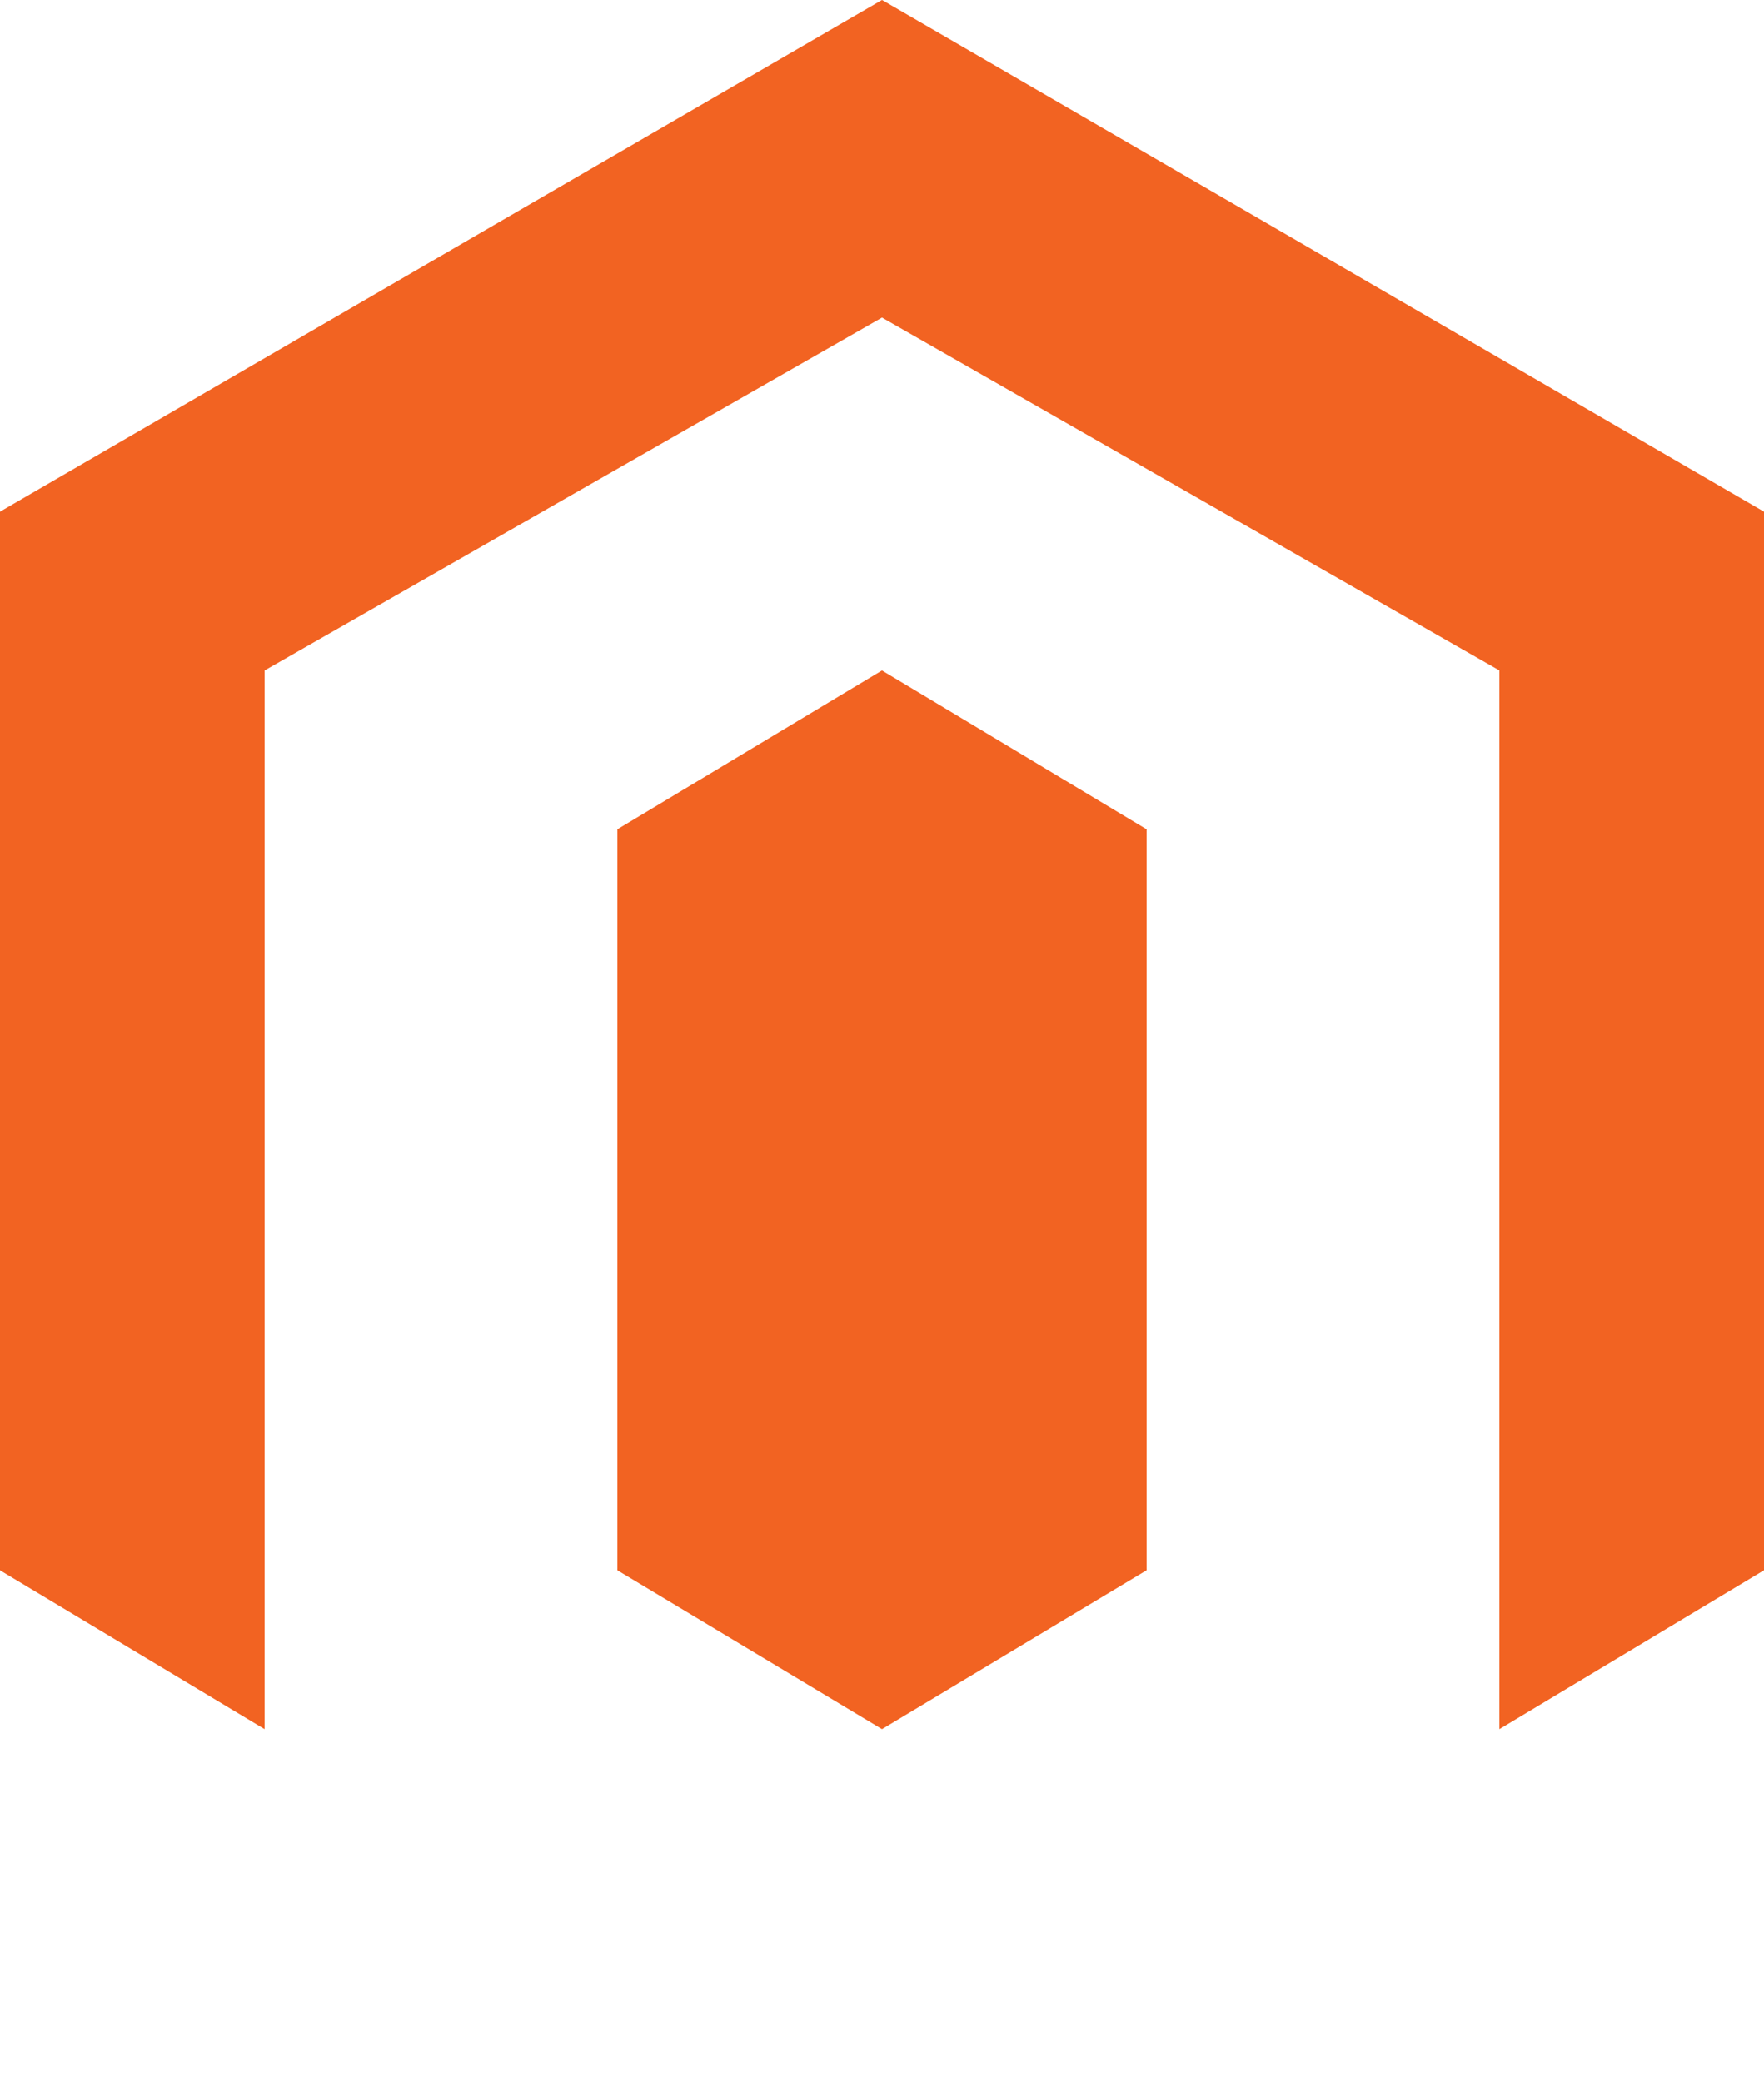
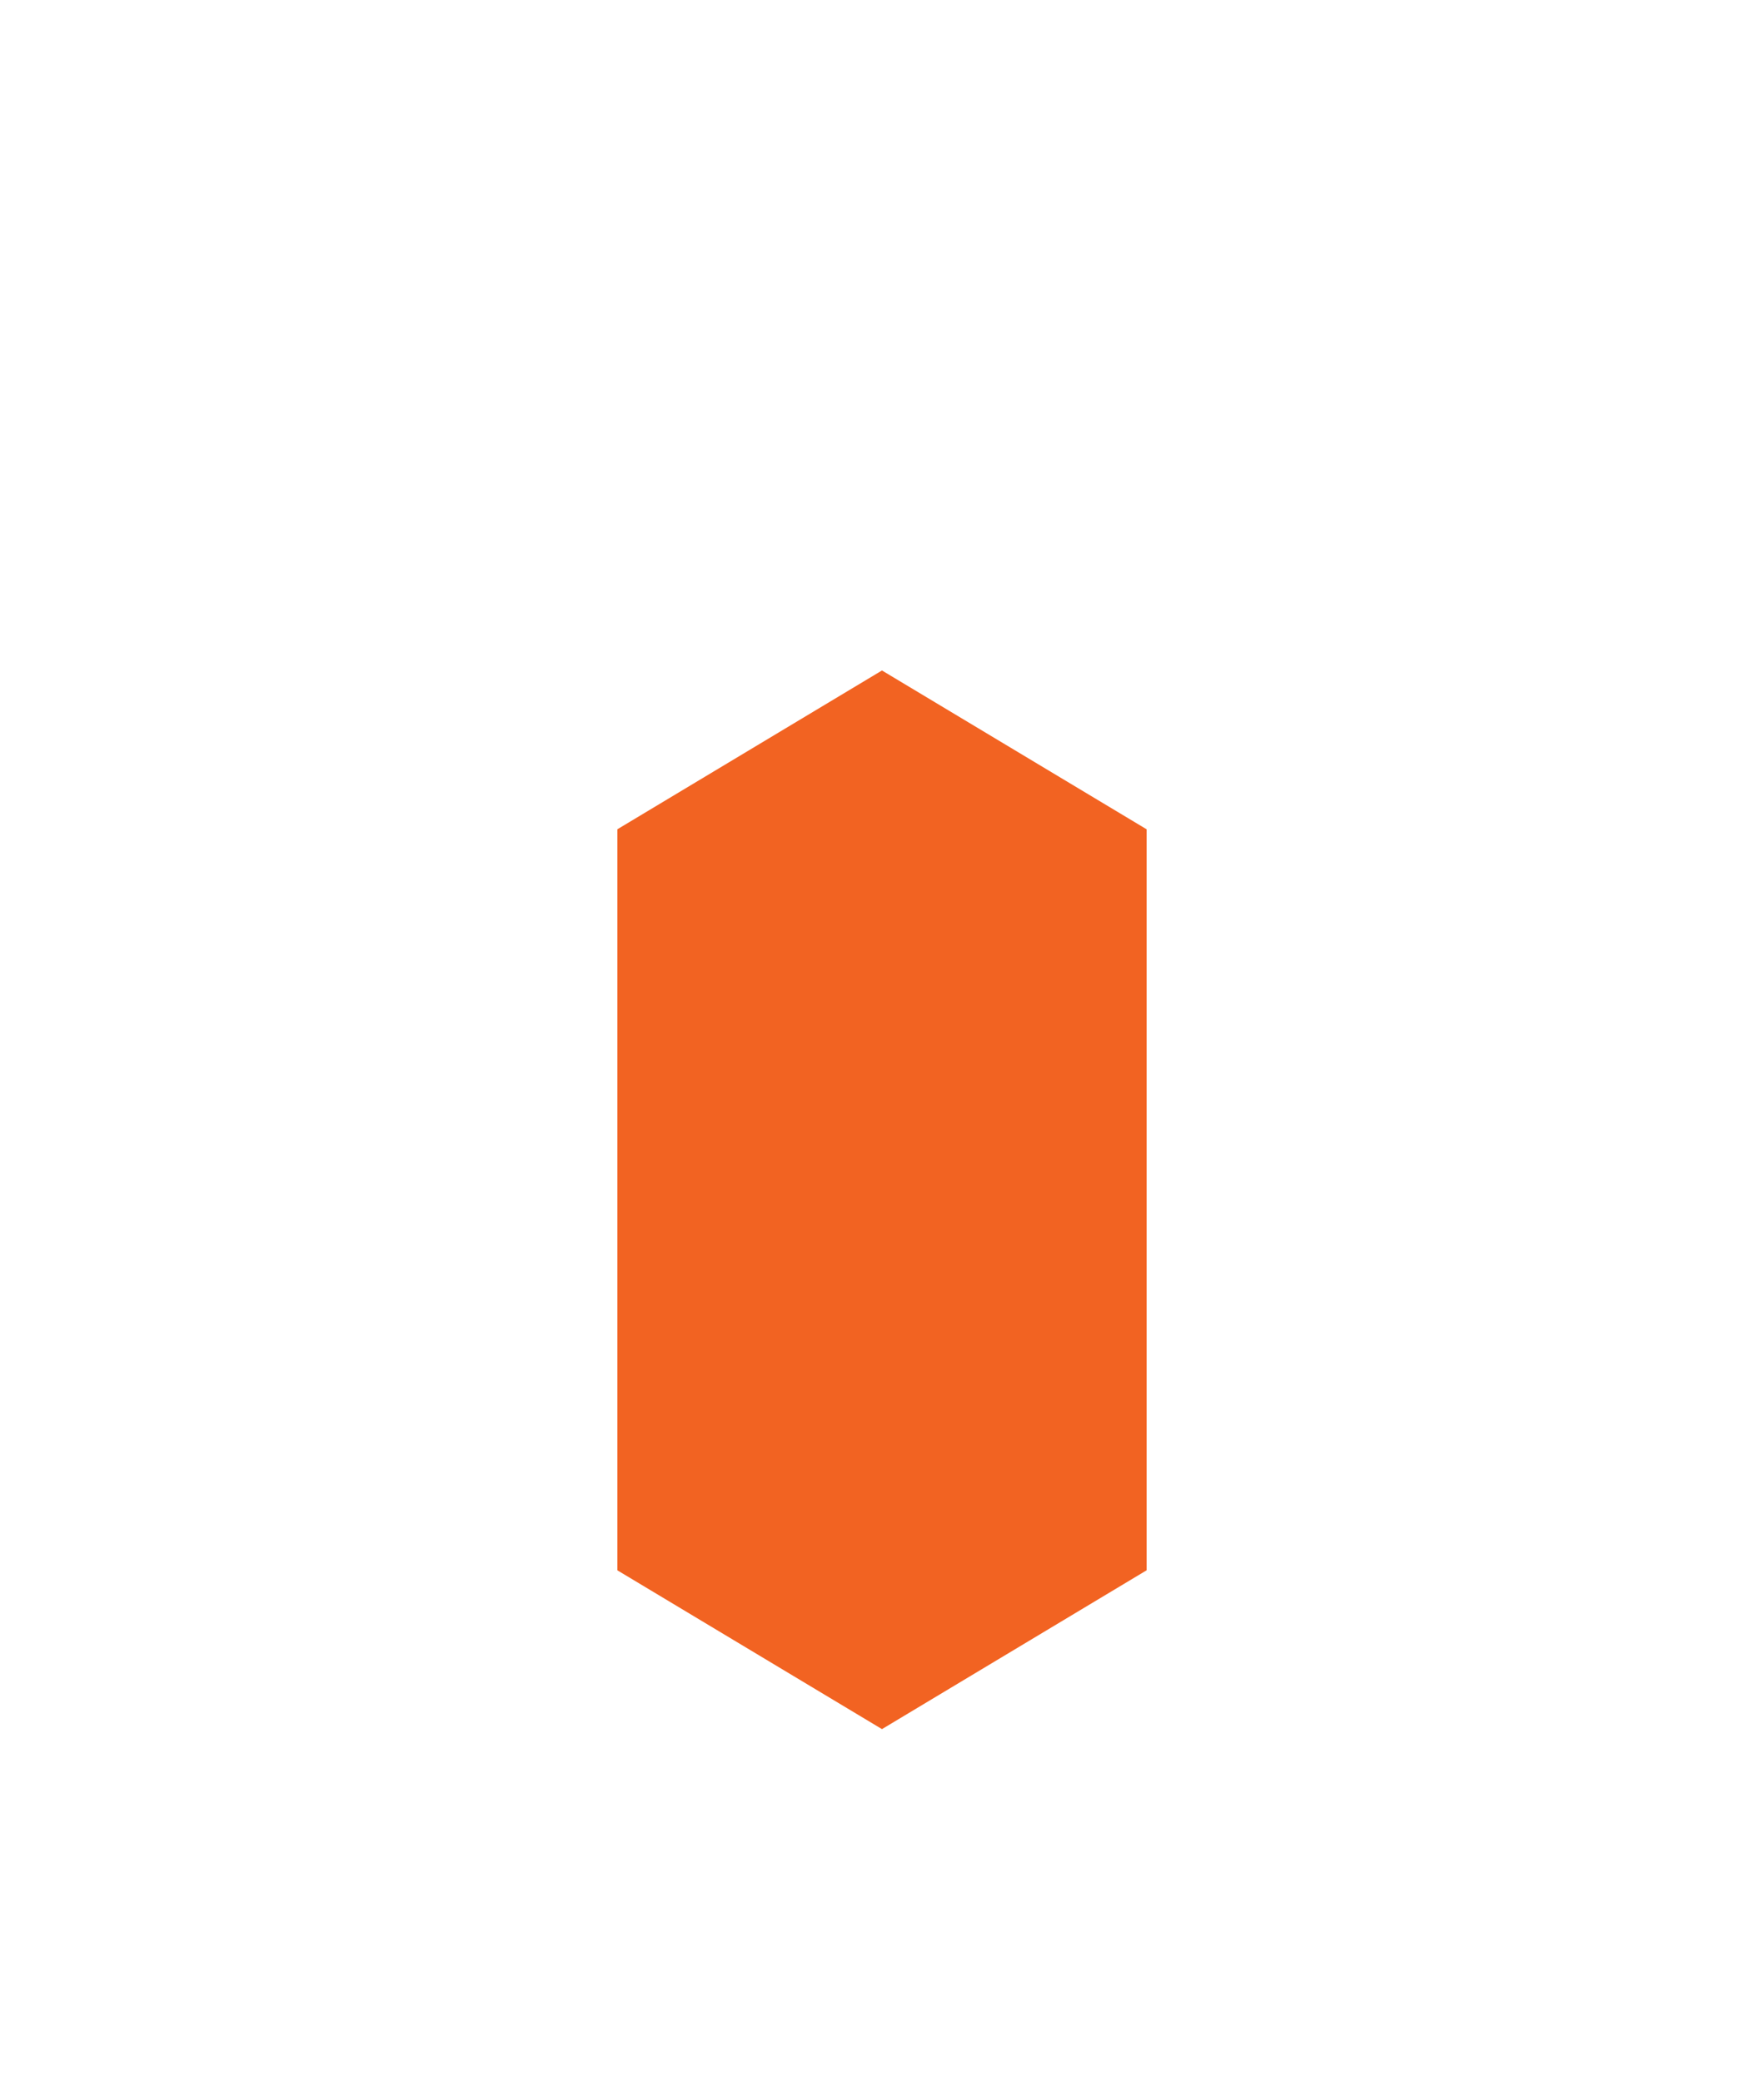
<svg xmlns="http://www.w3.org/2000/svg" viewBox="0 0 100 118" fill="none">
-   <path d="M50 0L0 29v60l15 9V38l35-20 35 20v60l15-9V29L50 0z" fill="#F26322" />
  <path d="M35 47v42l15 9 15-9V47L50 38 35 47z" fill="#F26322" />
</svg>